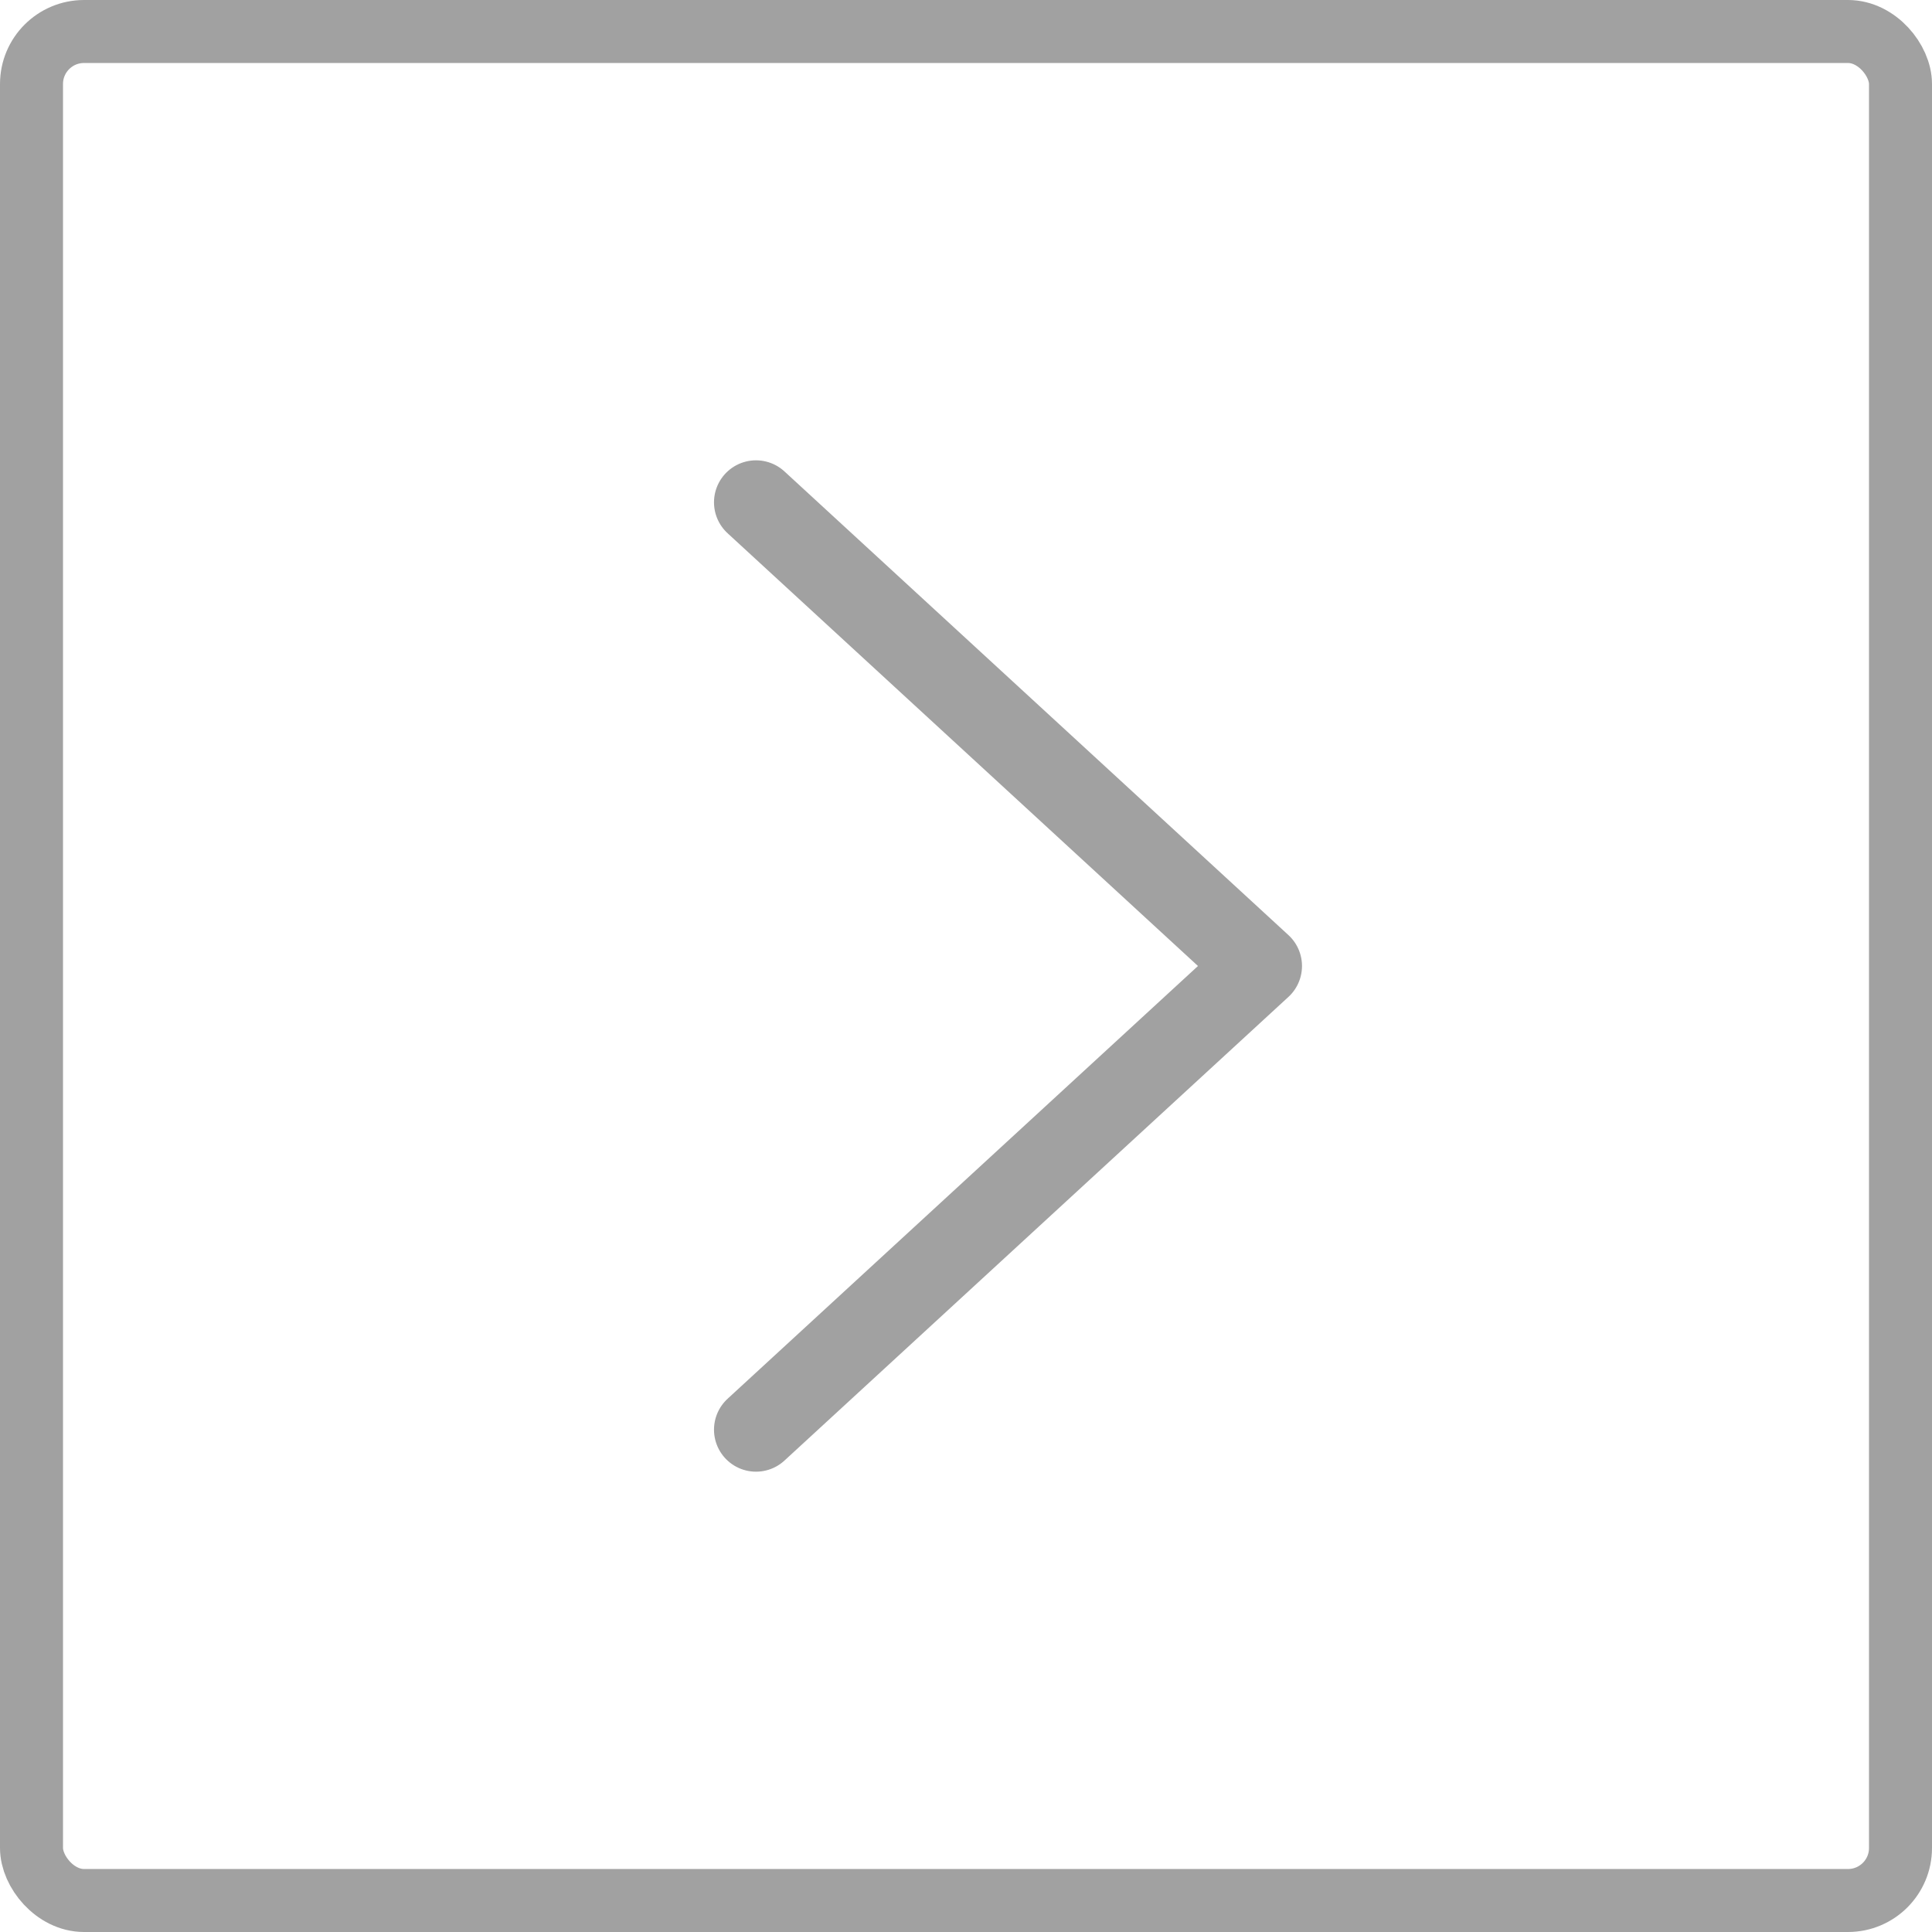
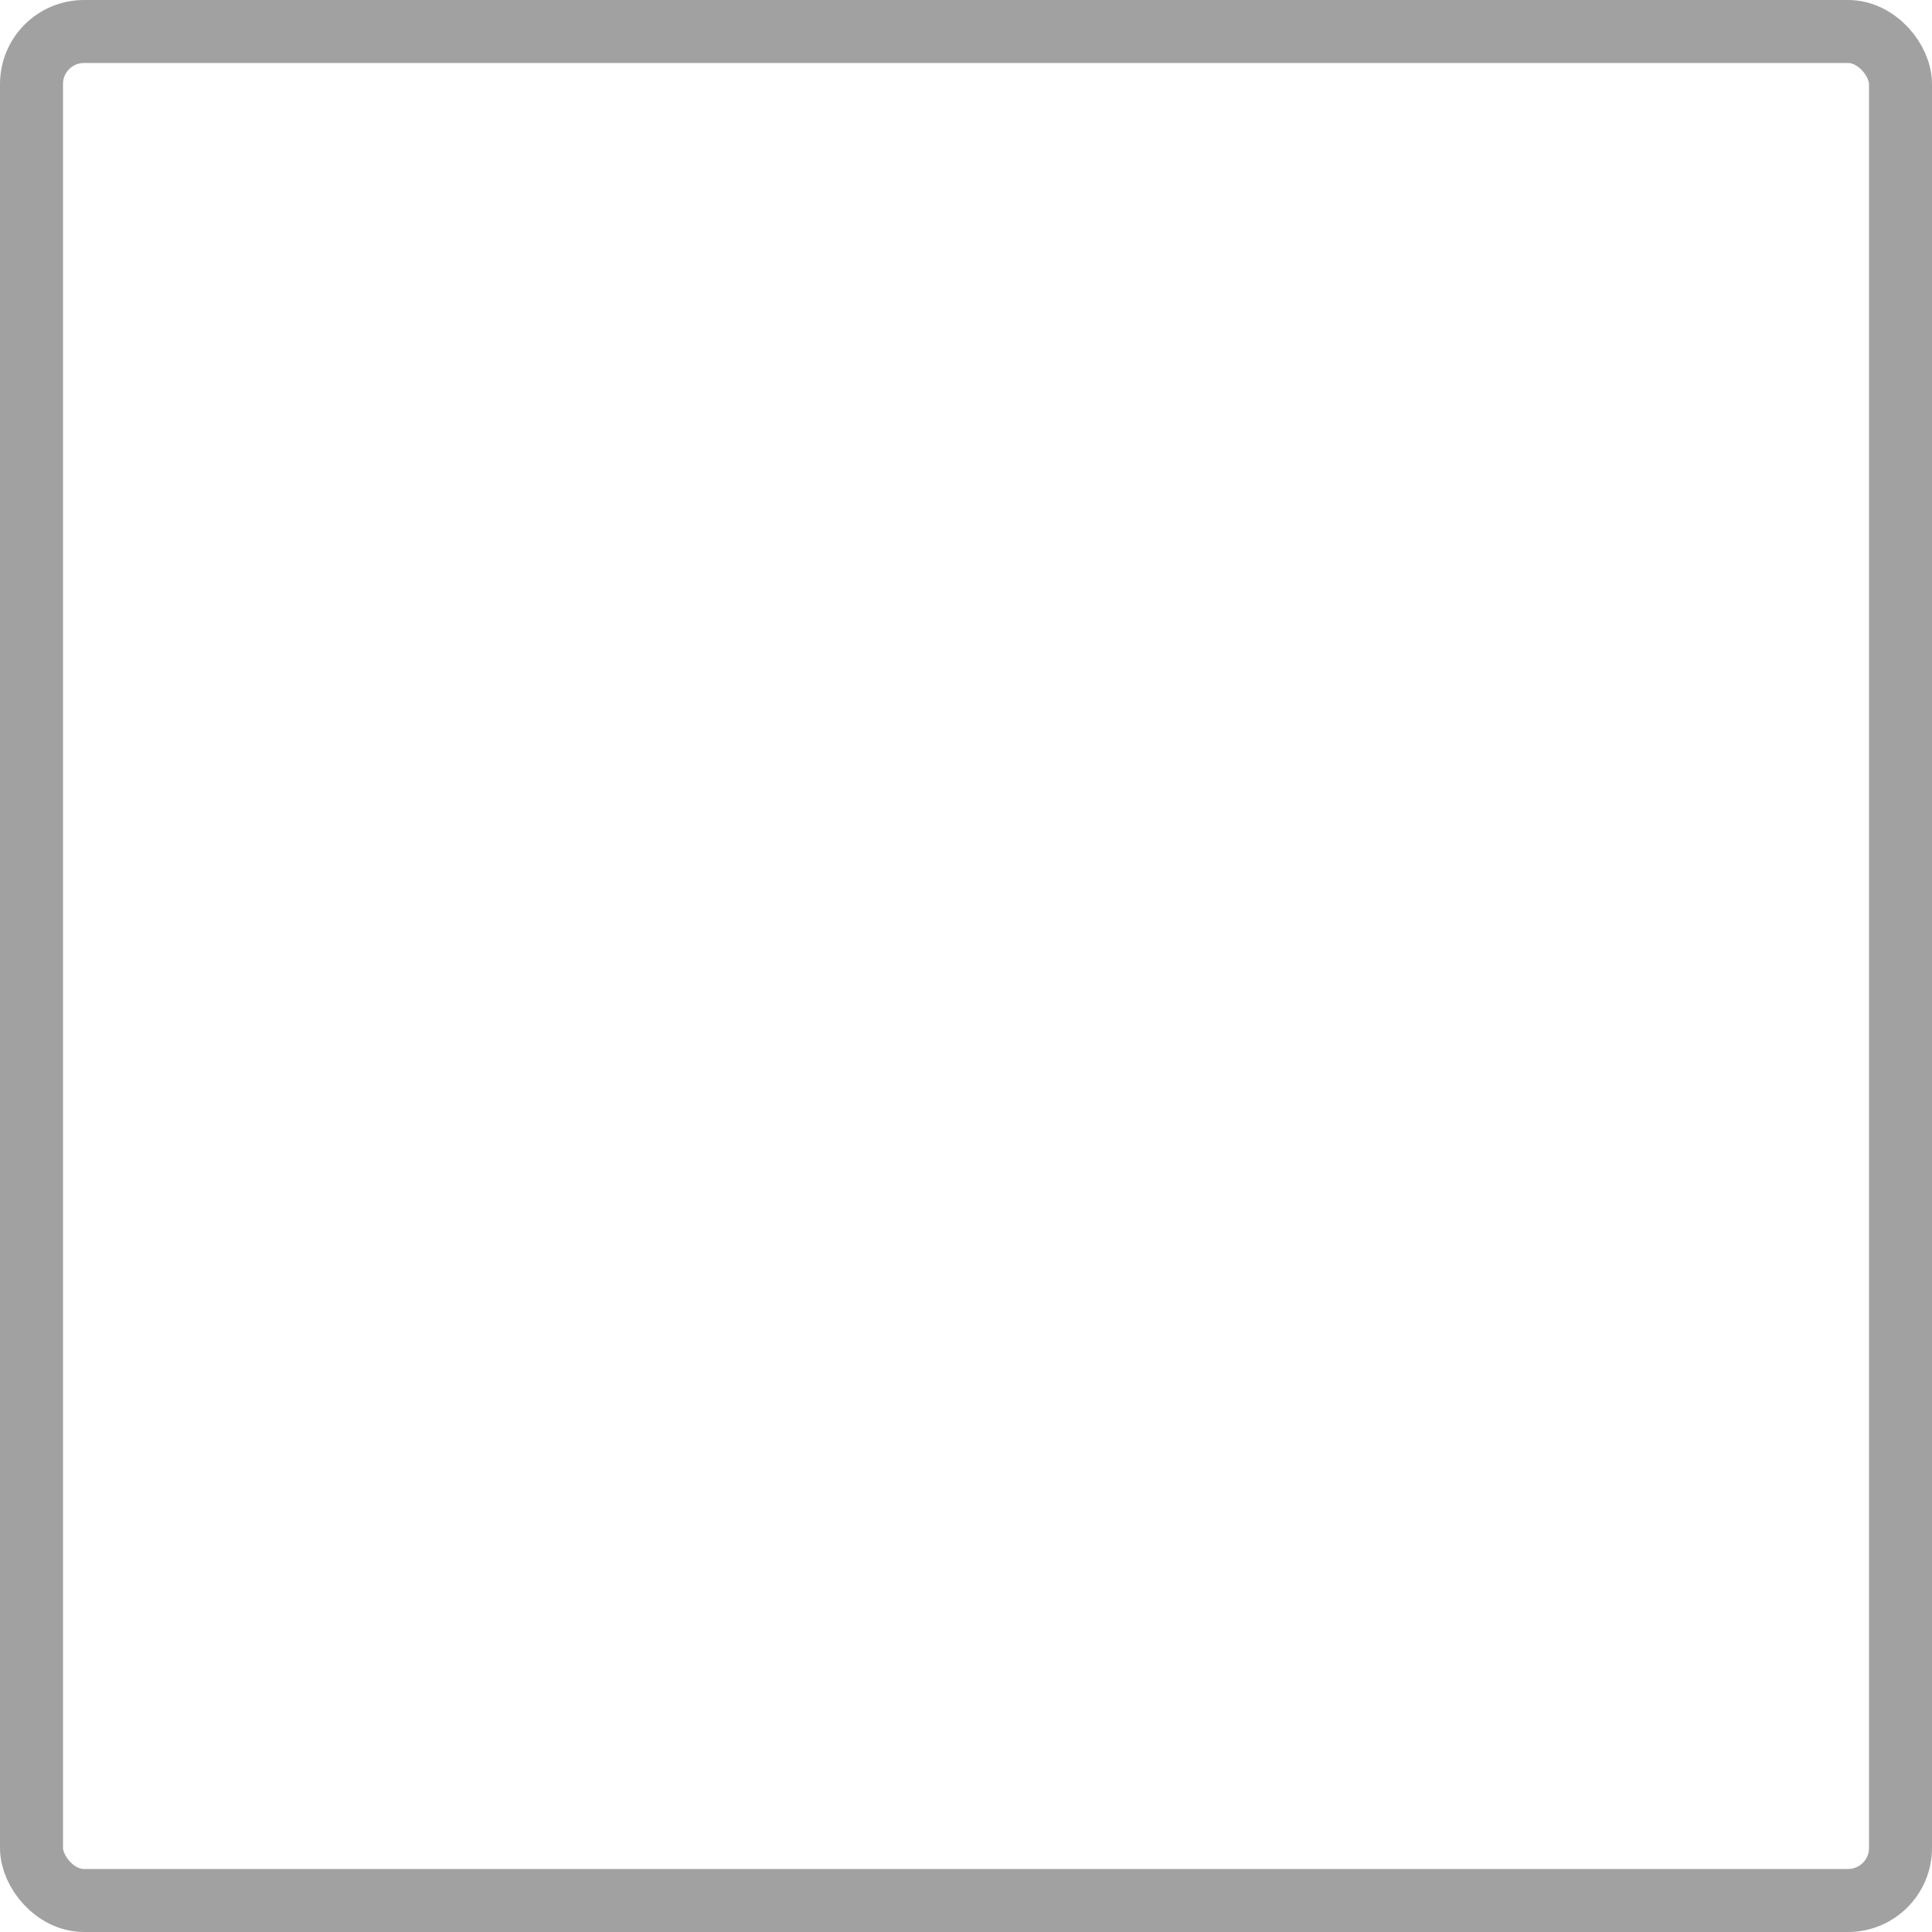
<svg xmlns="http://www.w3.org/2000/svg" width="92" height="92" viewBox="0 0 92 92" fill="none">
  <rect x="90.5" y="90.5" width="89" height="89" rx="2.5" transform="rotate(-180 90.5 90.5)" stroke="#A1A1A1" stroke-width="3" />
-   <path d="M36 23.92L60 46L36 68.08" stroke="#A1A1A1" stroke-width="4" stroke-linecap="round" stroke-linejoin="round" />
</svg>